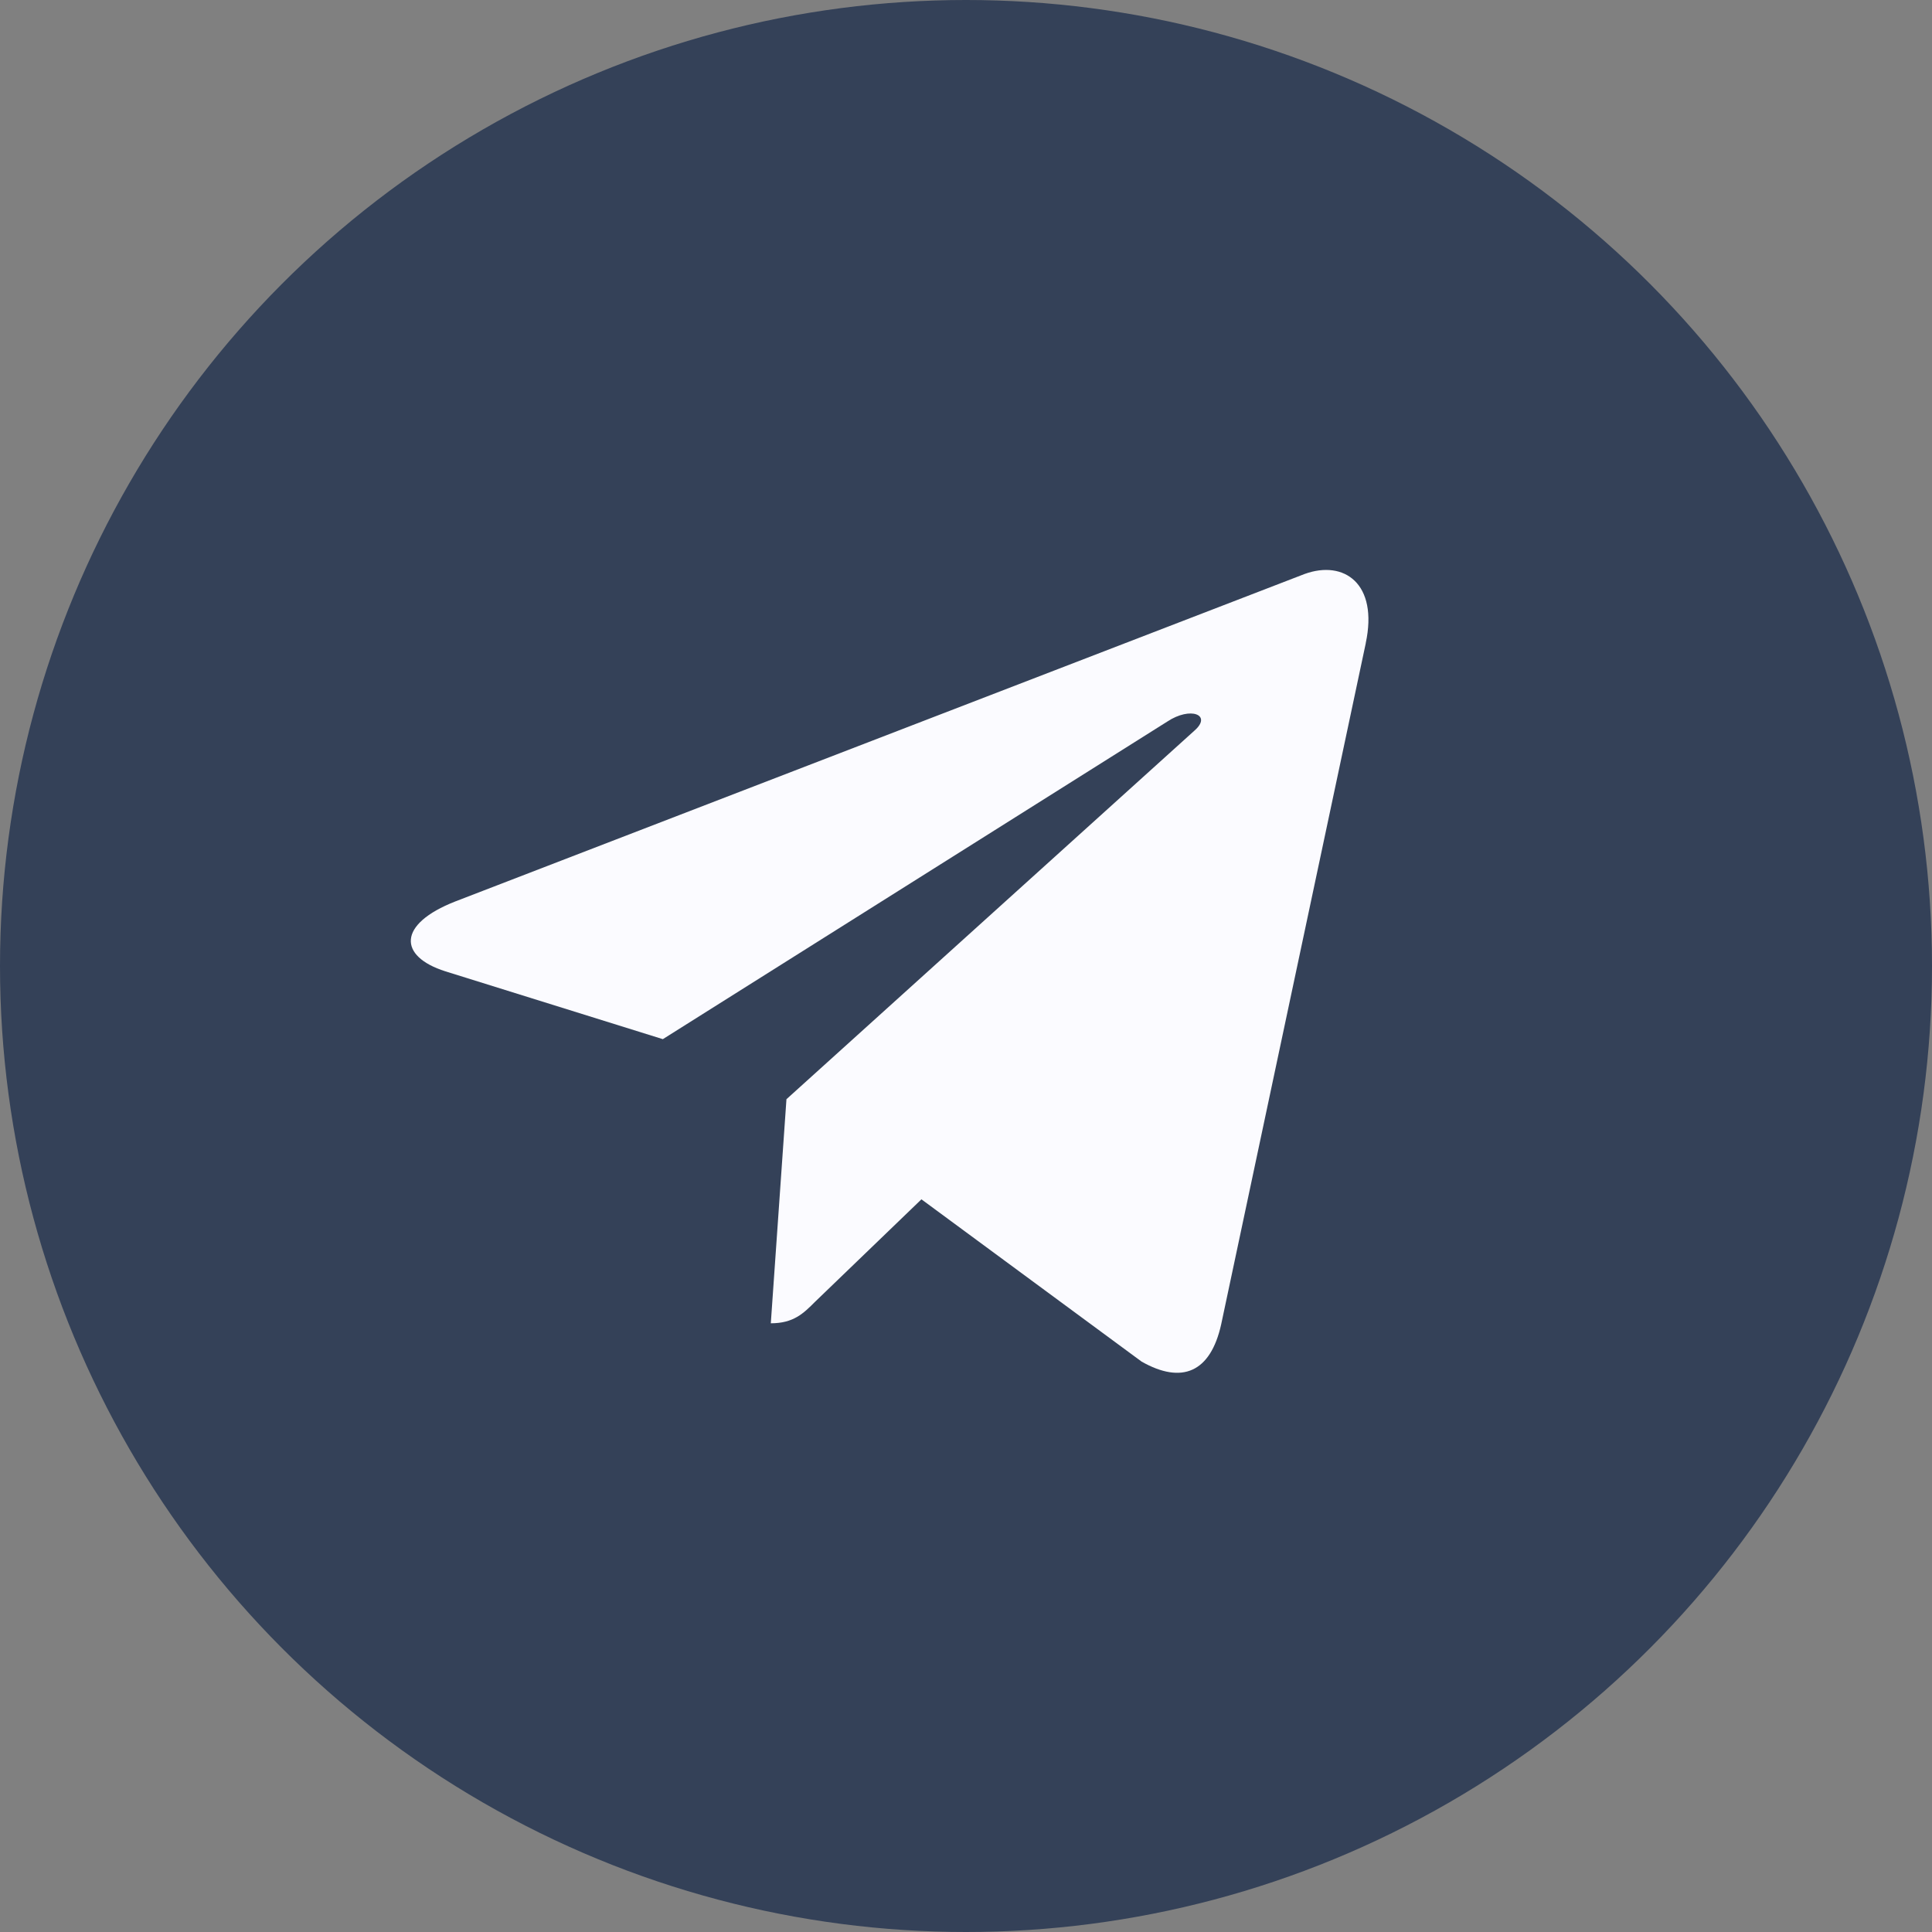
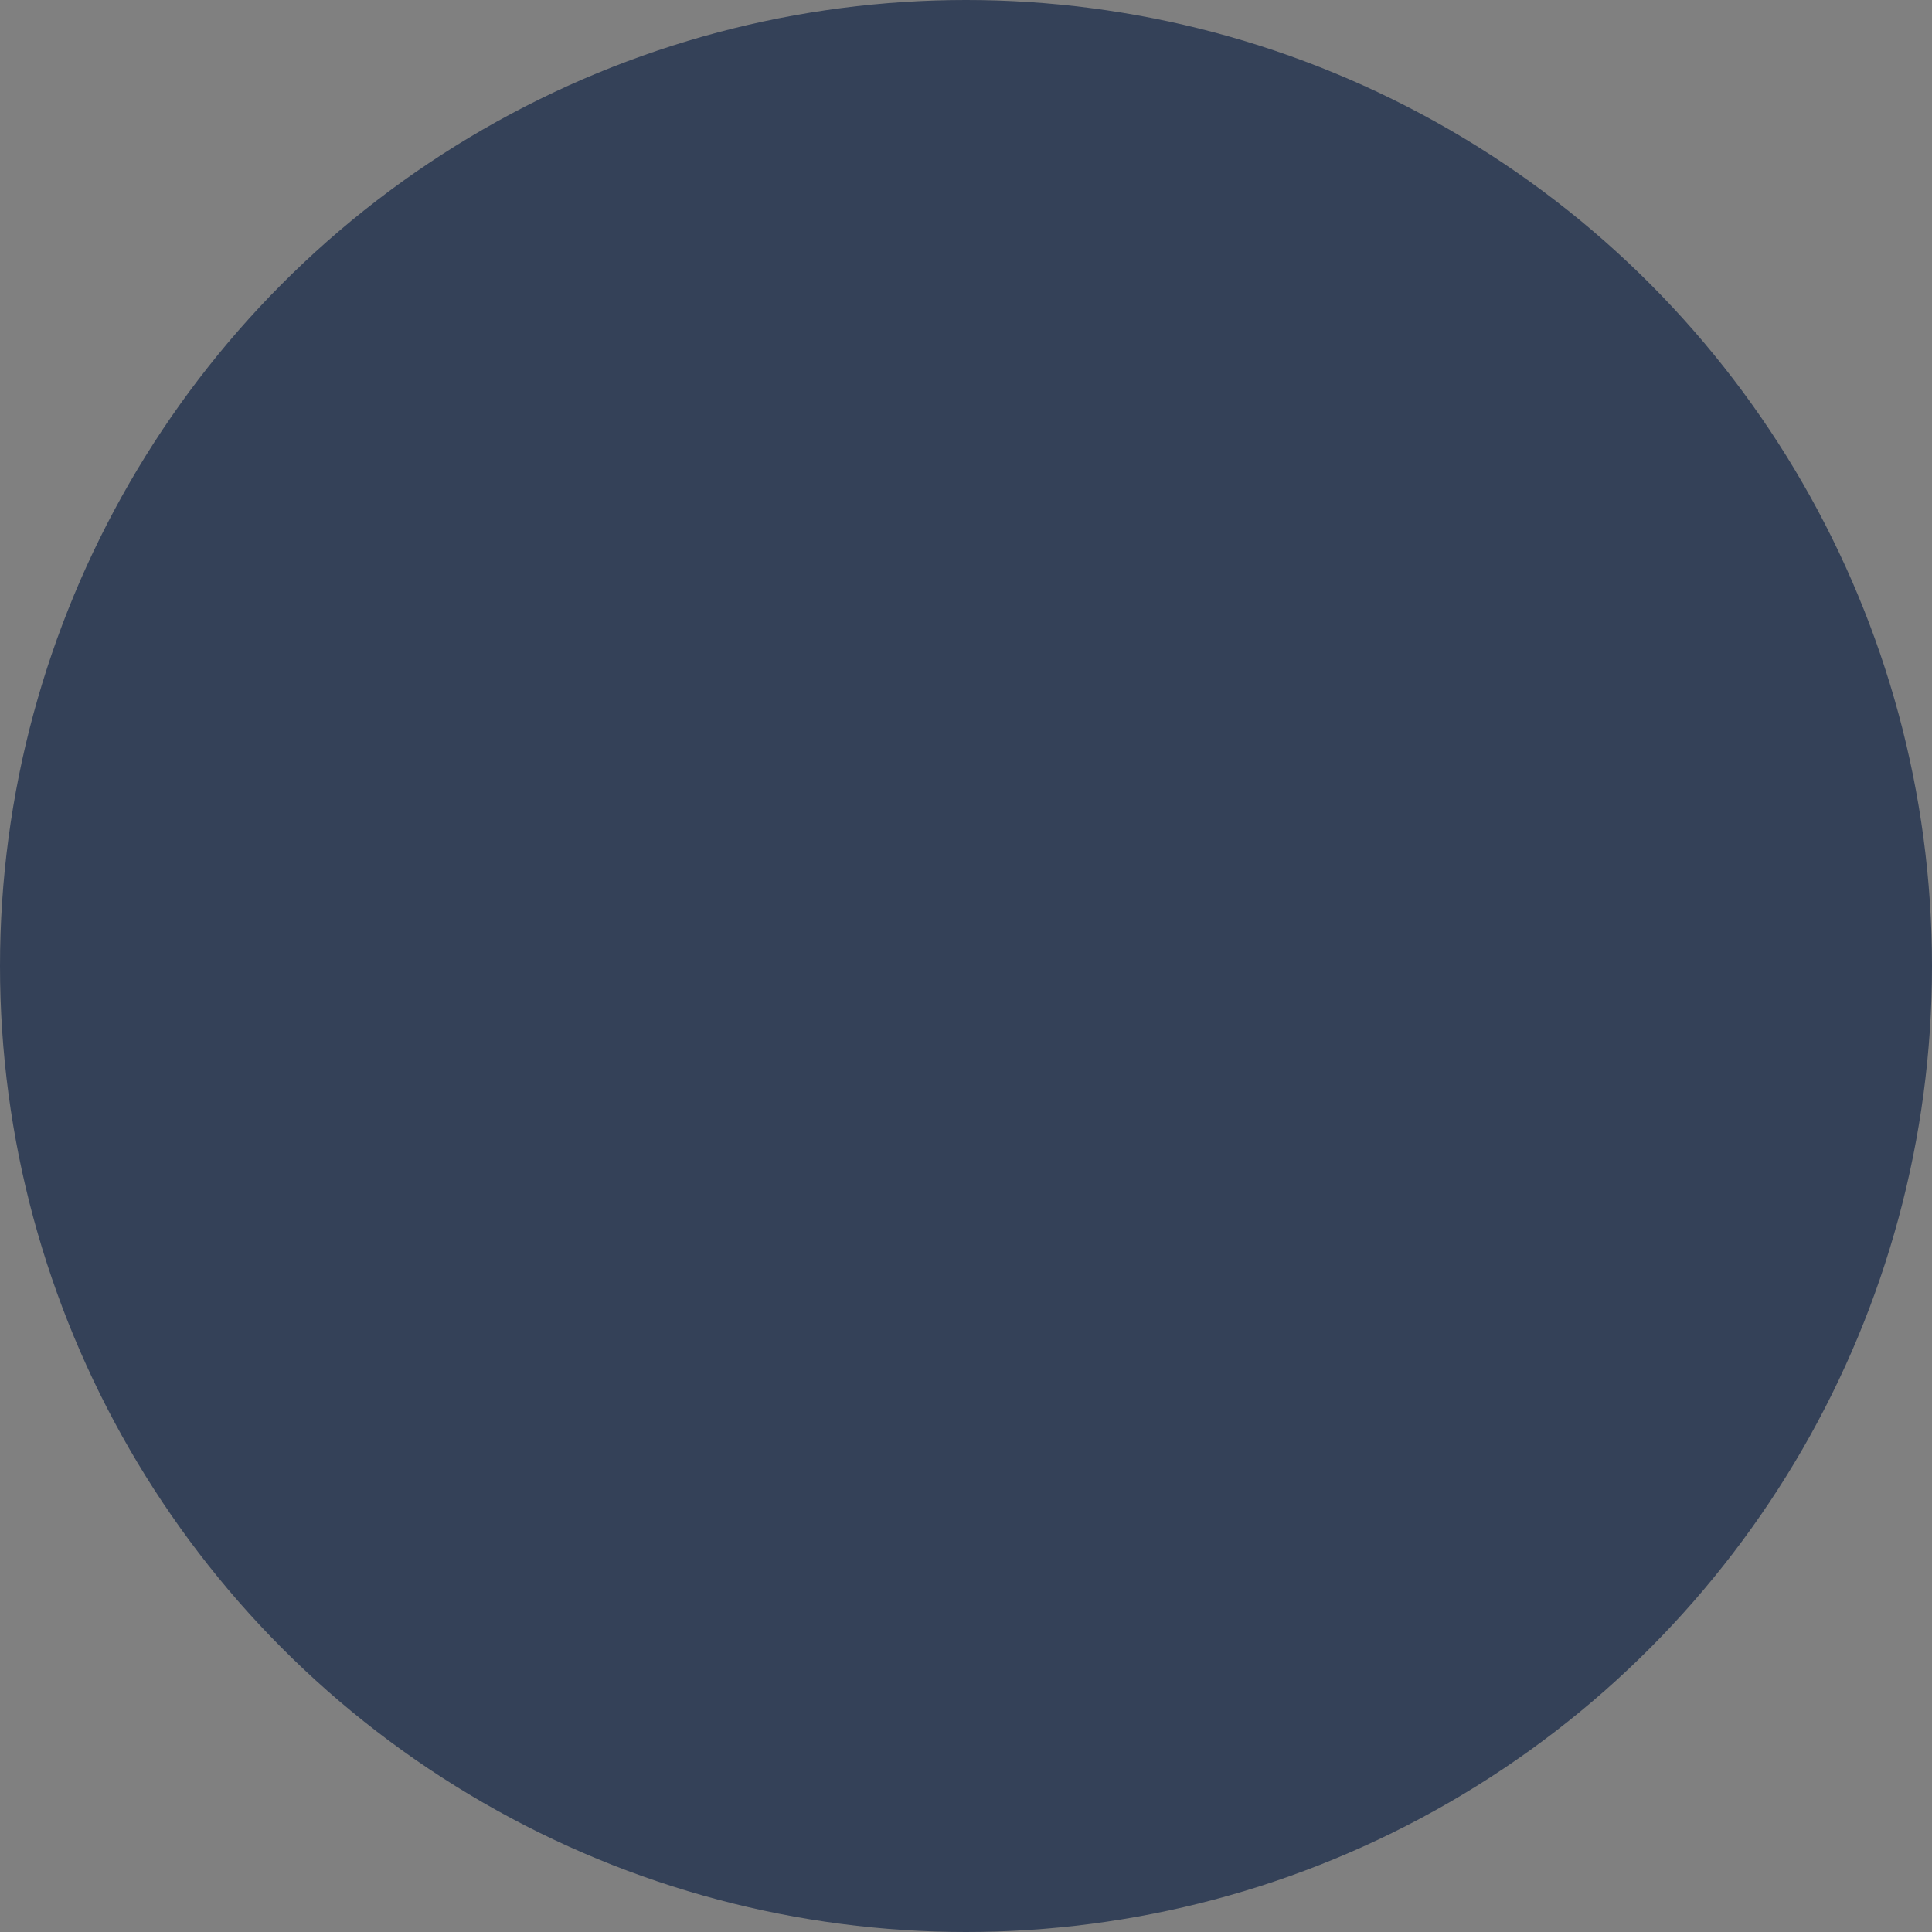
<svg xmlns="http://www.w3.org/2000/svg" width="60" height="60" viewBox="0 0 60 60" fill="none">
  <rect x="0" y="0" width="60" height="60" fill="#808080" stroke="none" />
  <circle cx="30" cy="30" r="30" fill="#344158" />
-   <path d="M14.143 27.994L40.517 17.825C41.741 17.382 42.81 18.123 42.414 19.974L42.416 19.972L37.925 41.128C37.593 42.628 36.701 42.993 35.454 42.286L28.616 37.246L25.317 40.424C24.953 40.789 24.645 41.096 23.938 41.096L24.424 34.137L37.098 22.687C37.65 22.201 36.975 21.928 36.248 22.411L20.585 32.272L13.833 30.166C12.367 29.701 12.335 28.7 14.143 27.994Z" fill="#FBFBFF" />
</svg>